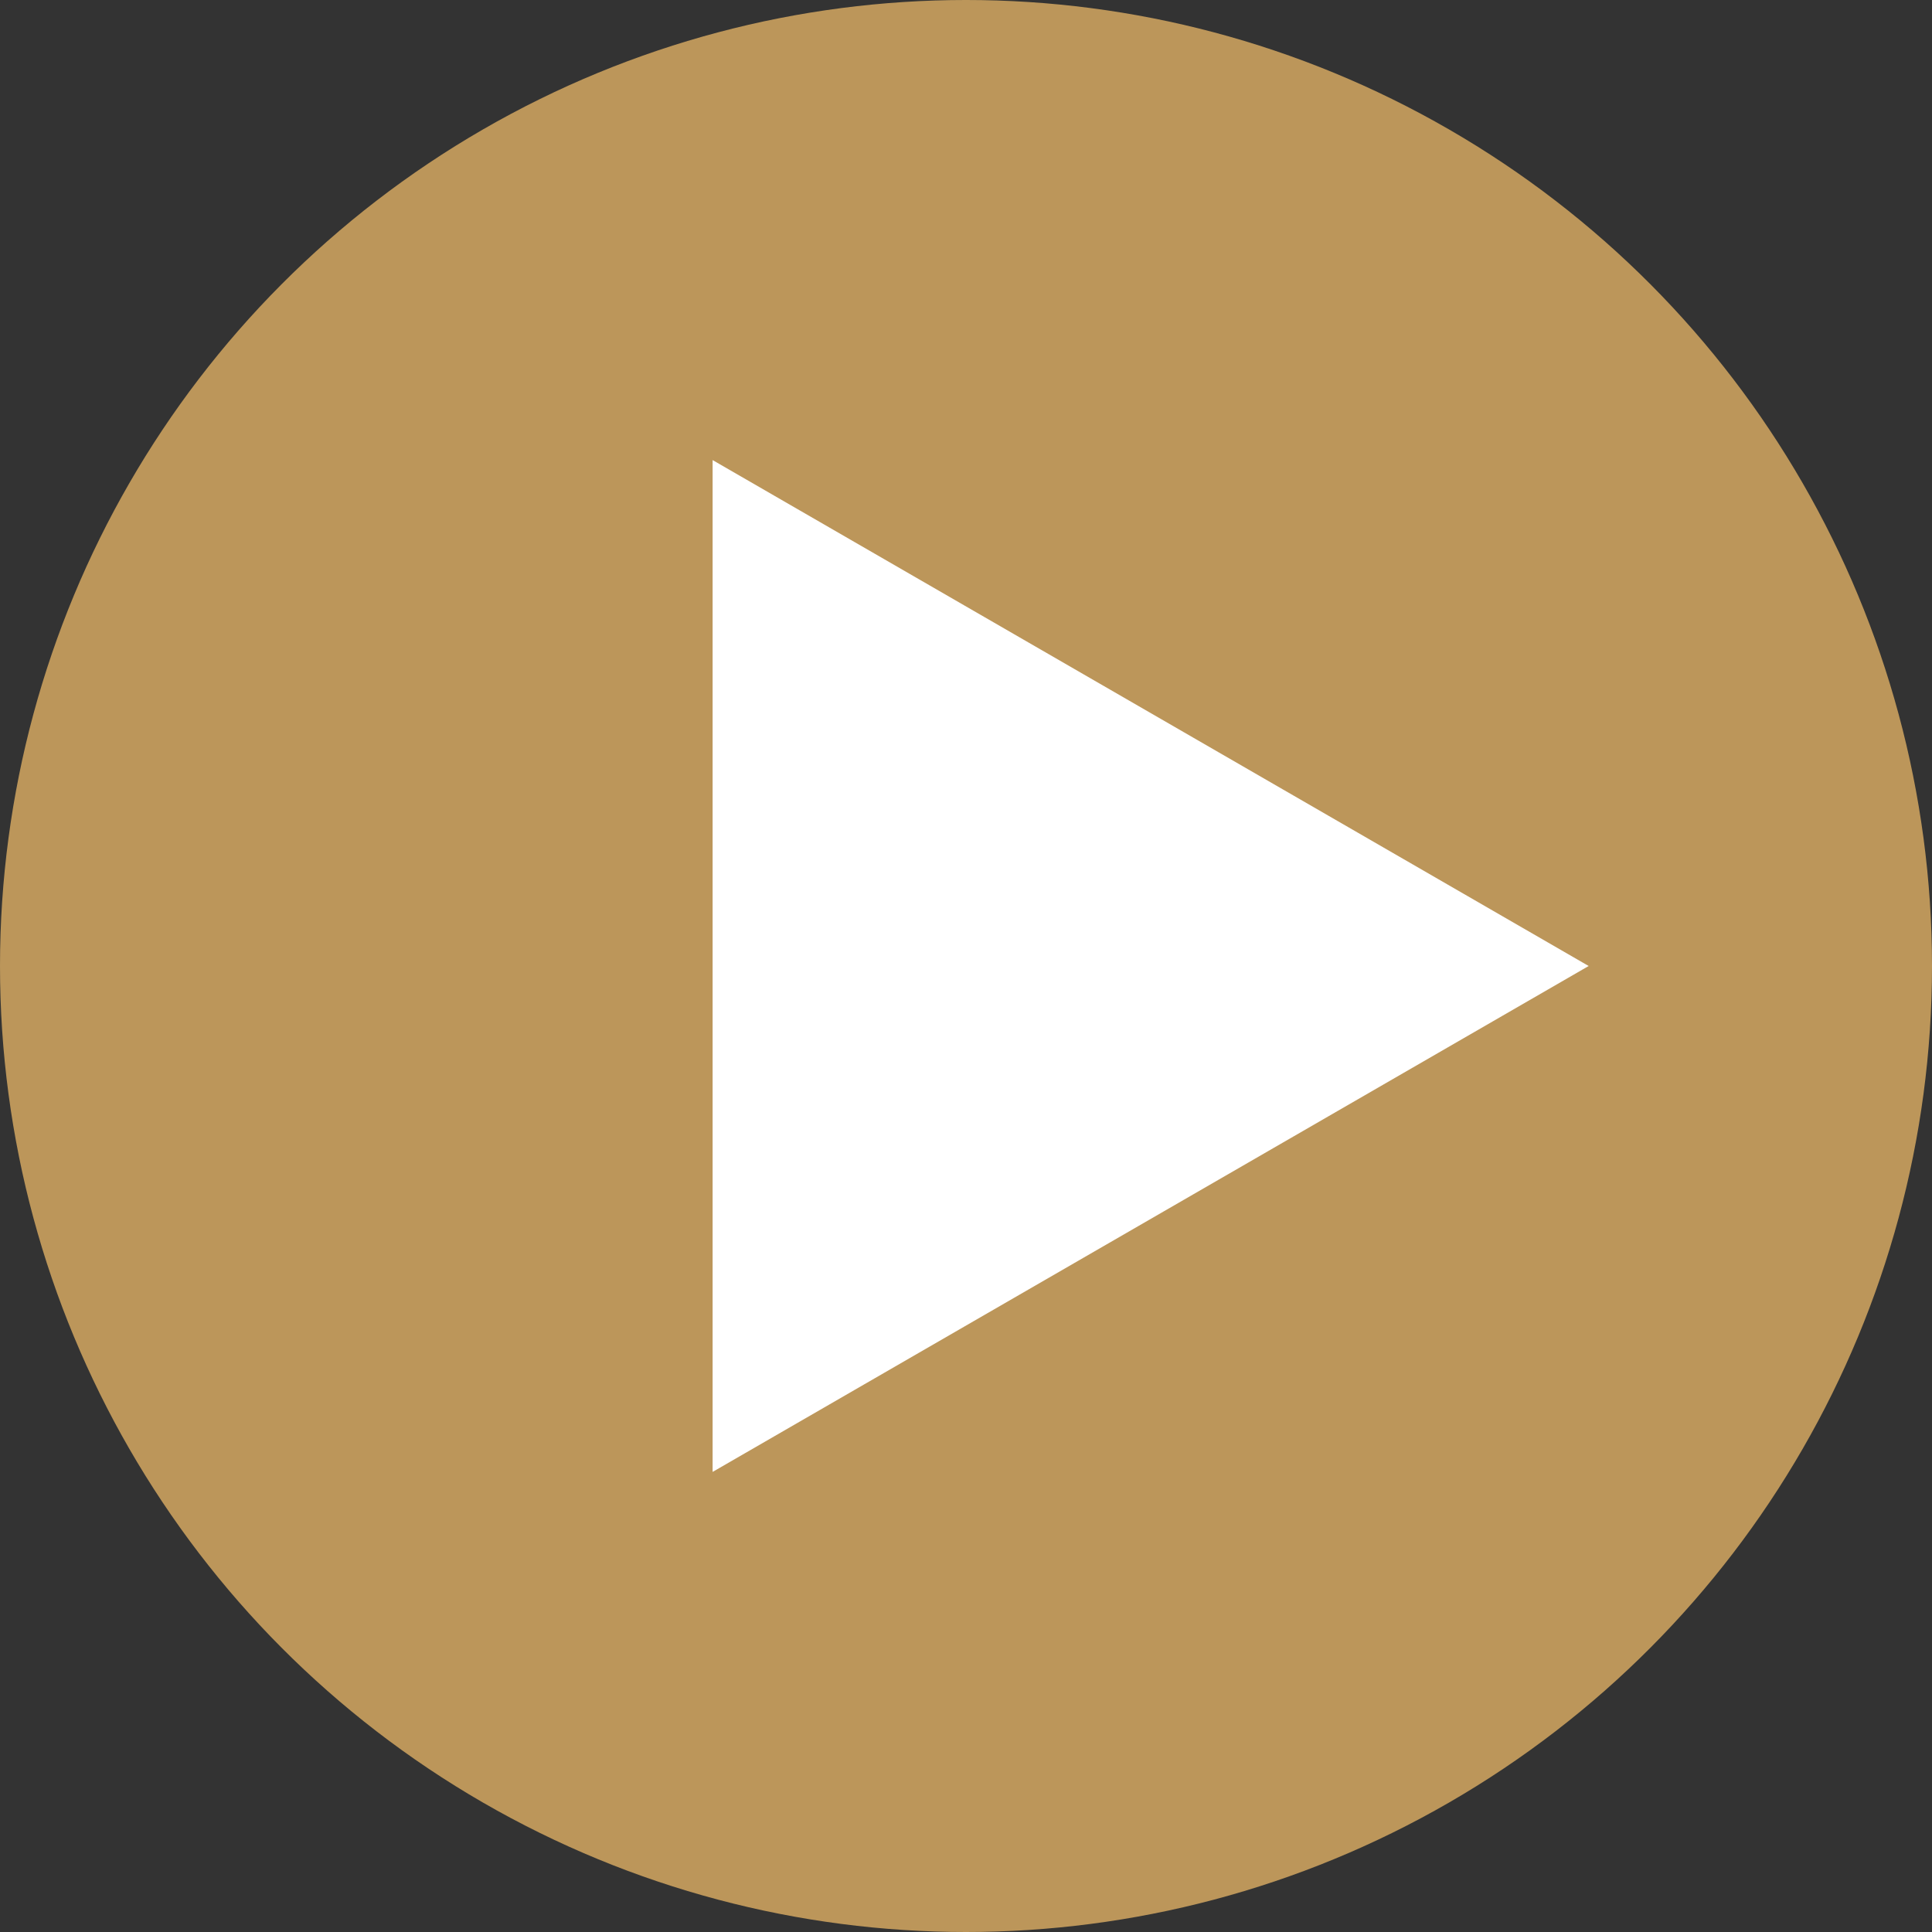
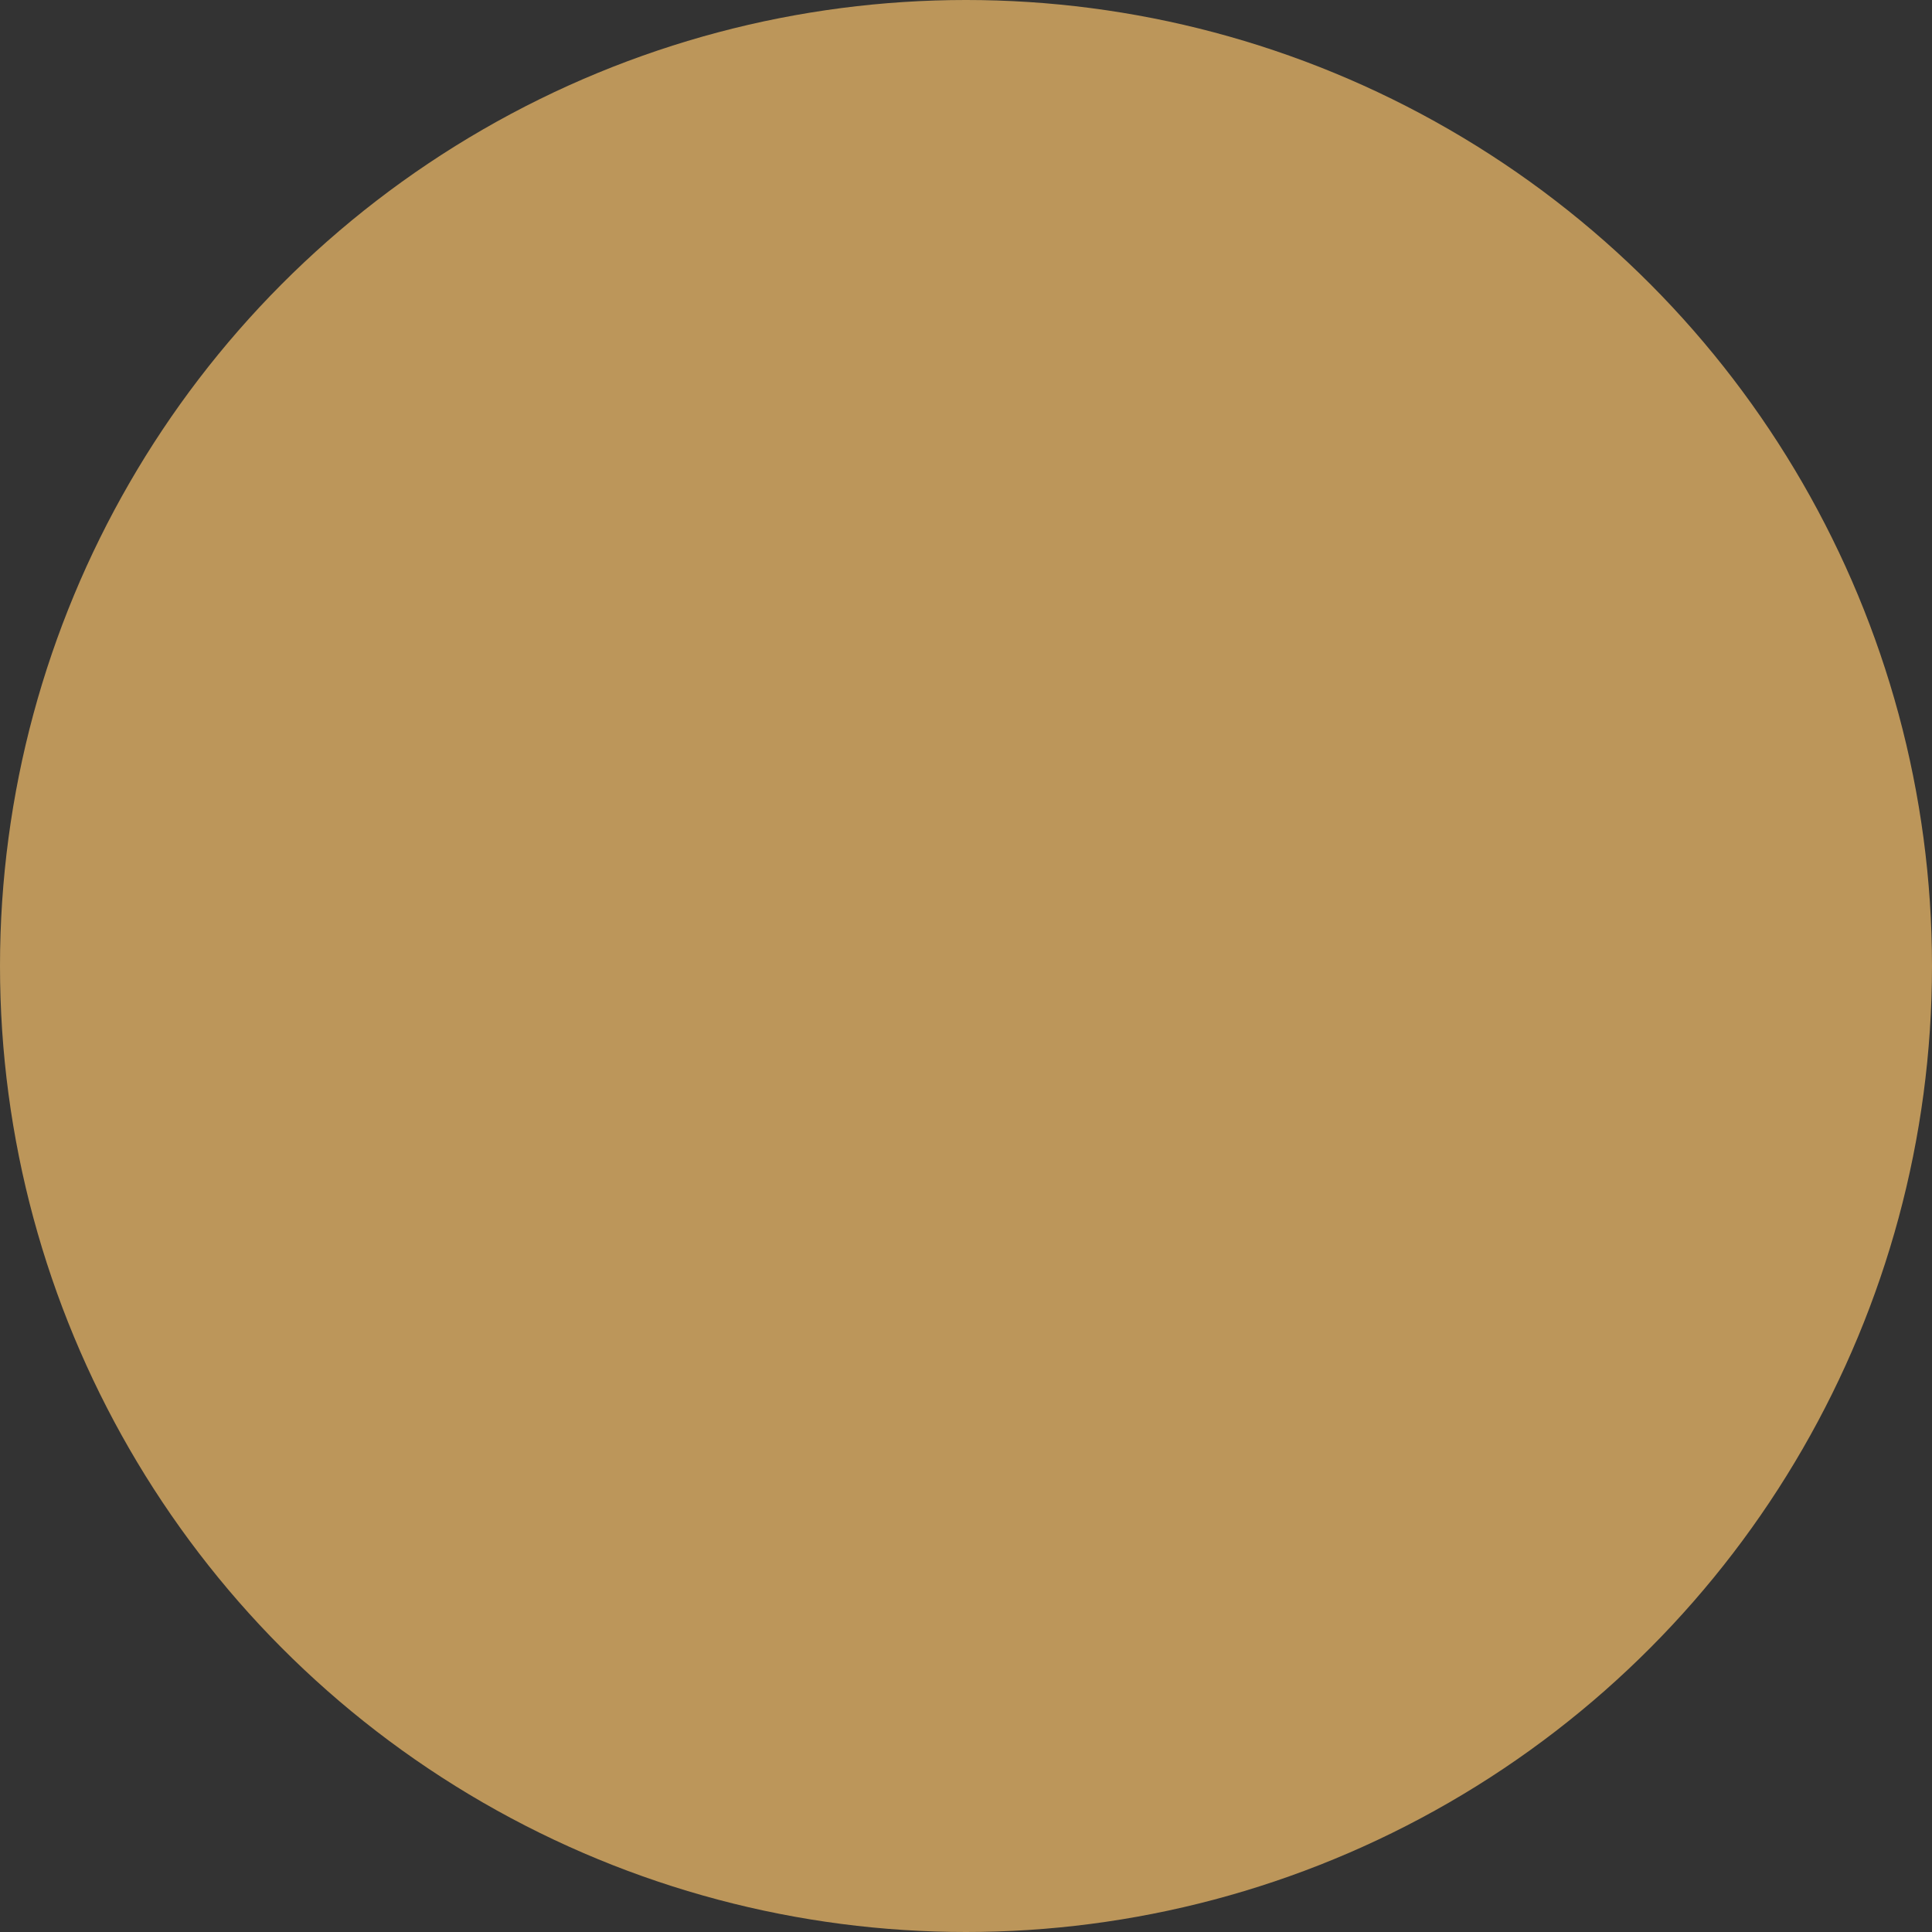
<svg xmlns="http://www.w3.org/2000/svg" id="text" width="22.34" height="22.34" viewBox="0 0 22.34 22.34">
  <rect x="0" y="0" width="22.34" height="22.34" fill="#333333" stroke="none" />
  <g id="グループ_32" data-name="グループ 32">
    <circle id="楕円形_1" data-name="楕円形 1" cx="11.17" cy="11.17" r="11.17" transform="translate(0 0)" fill="#bc965a" />
-     <path id="パス_8" data-name="パス 8" d="M18.37,11.17,8.24,5.32v11.7Z" fill="#fff" />
  </g>
</svg>